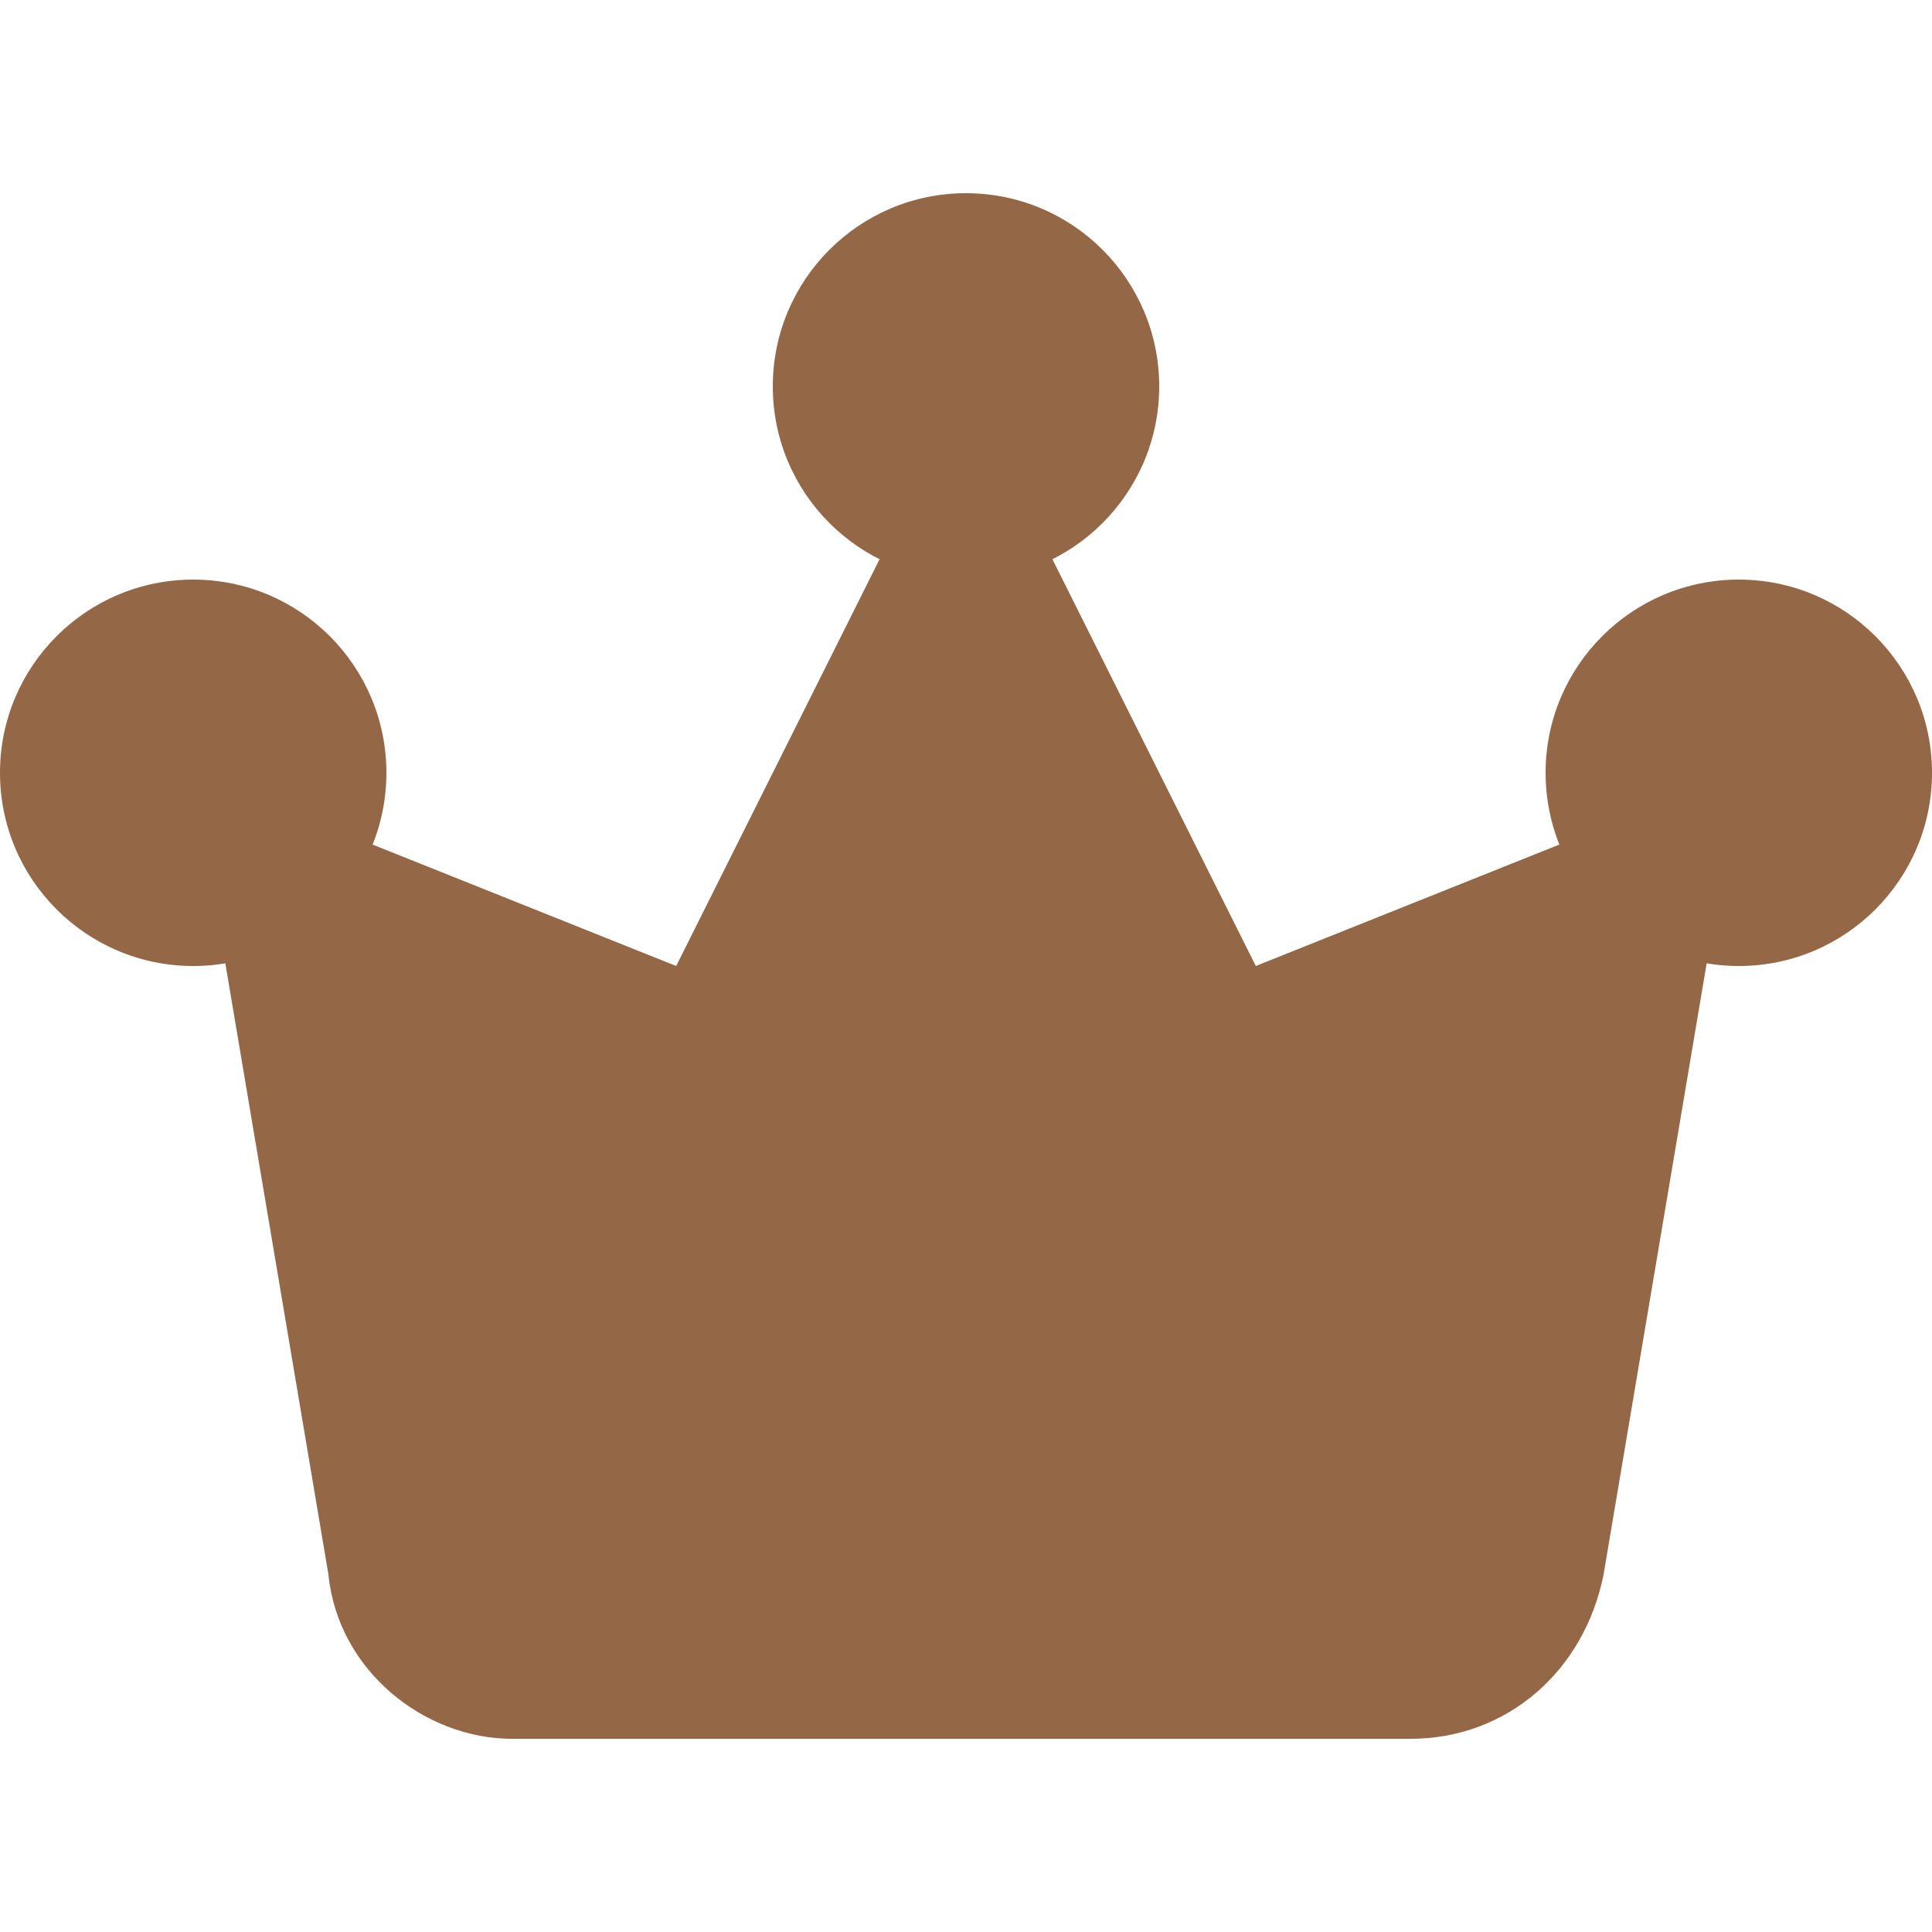
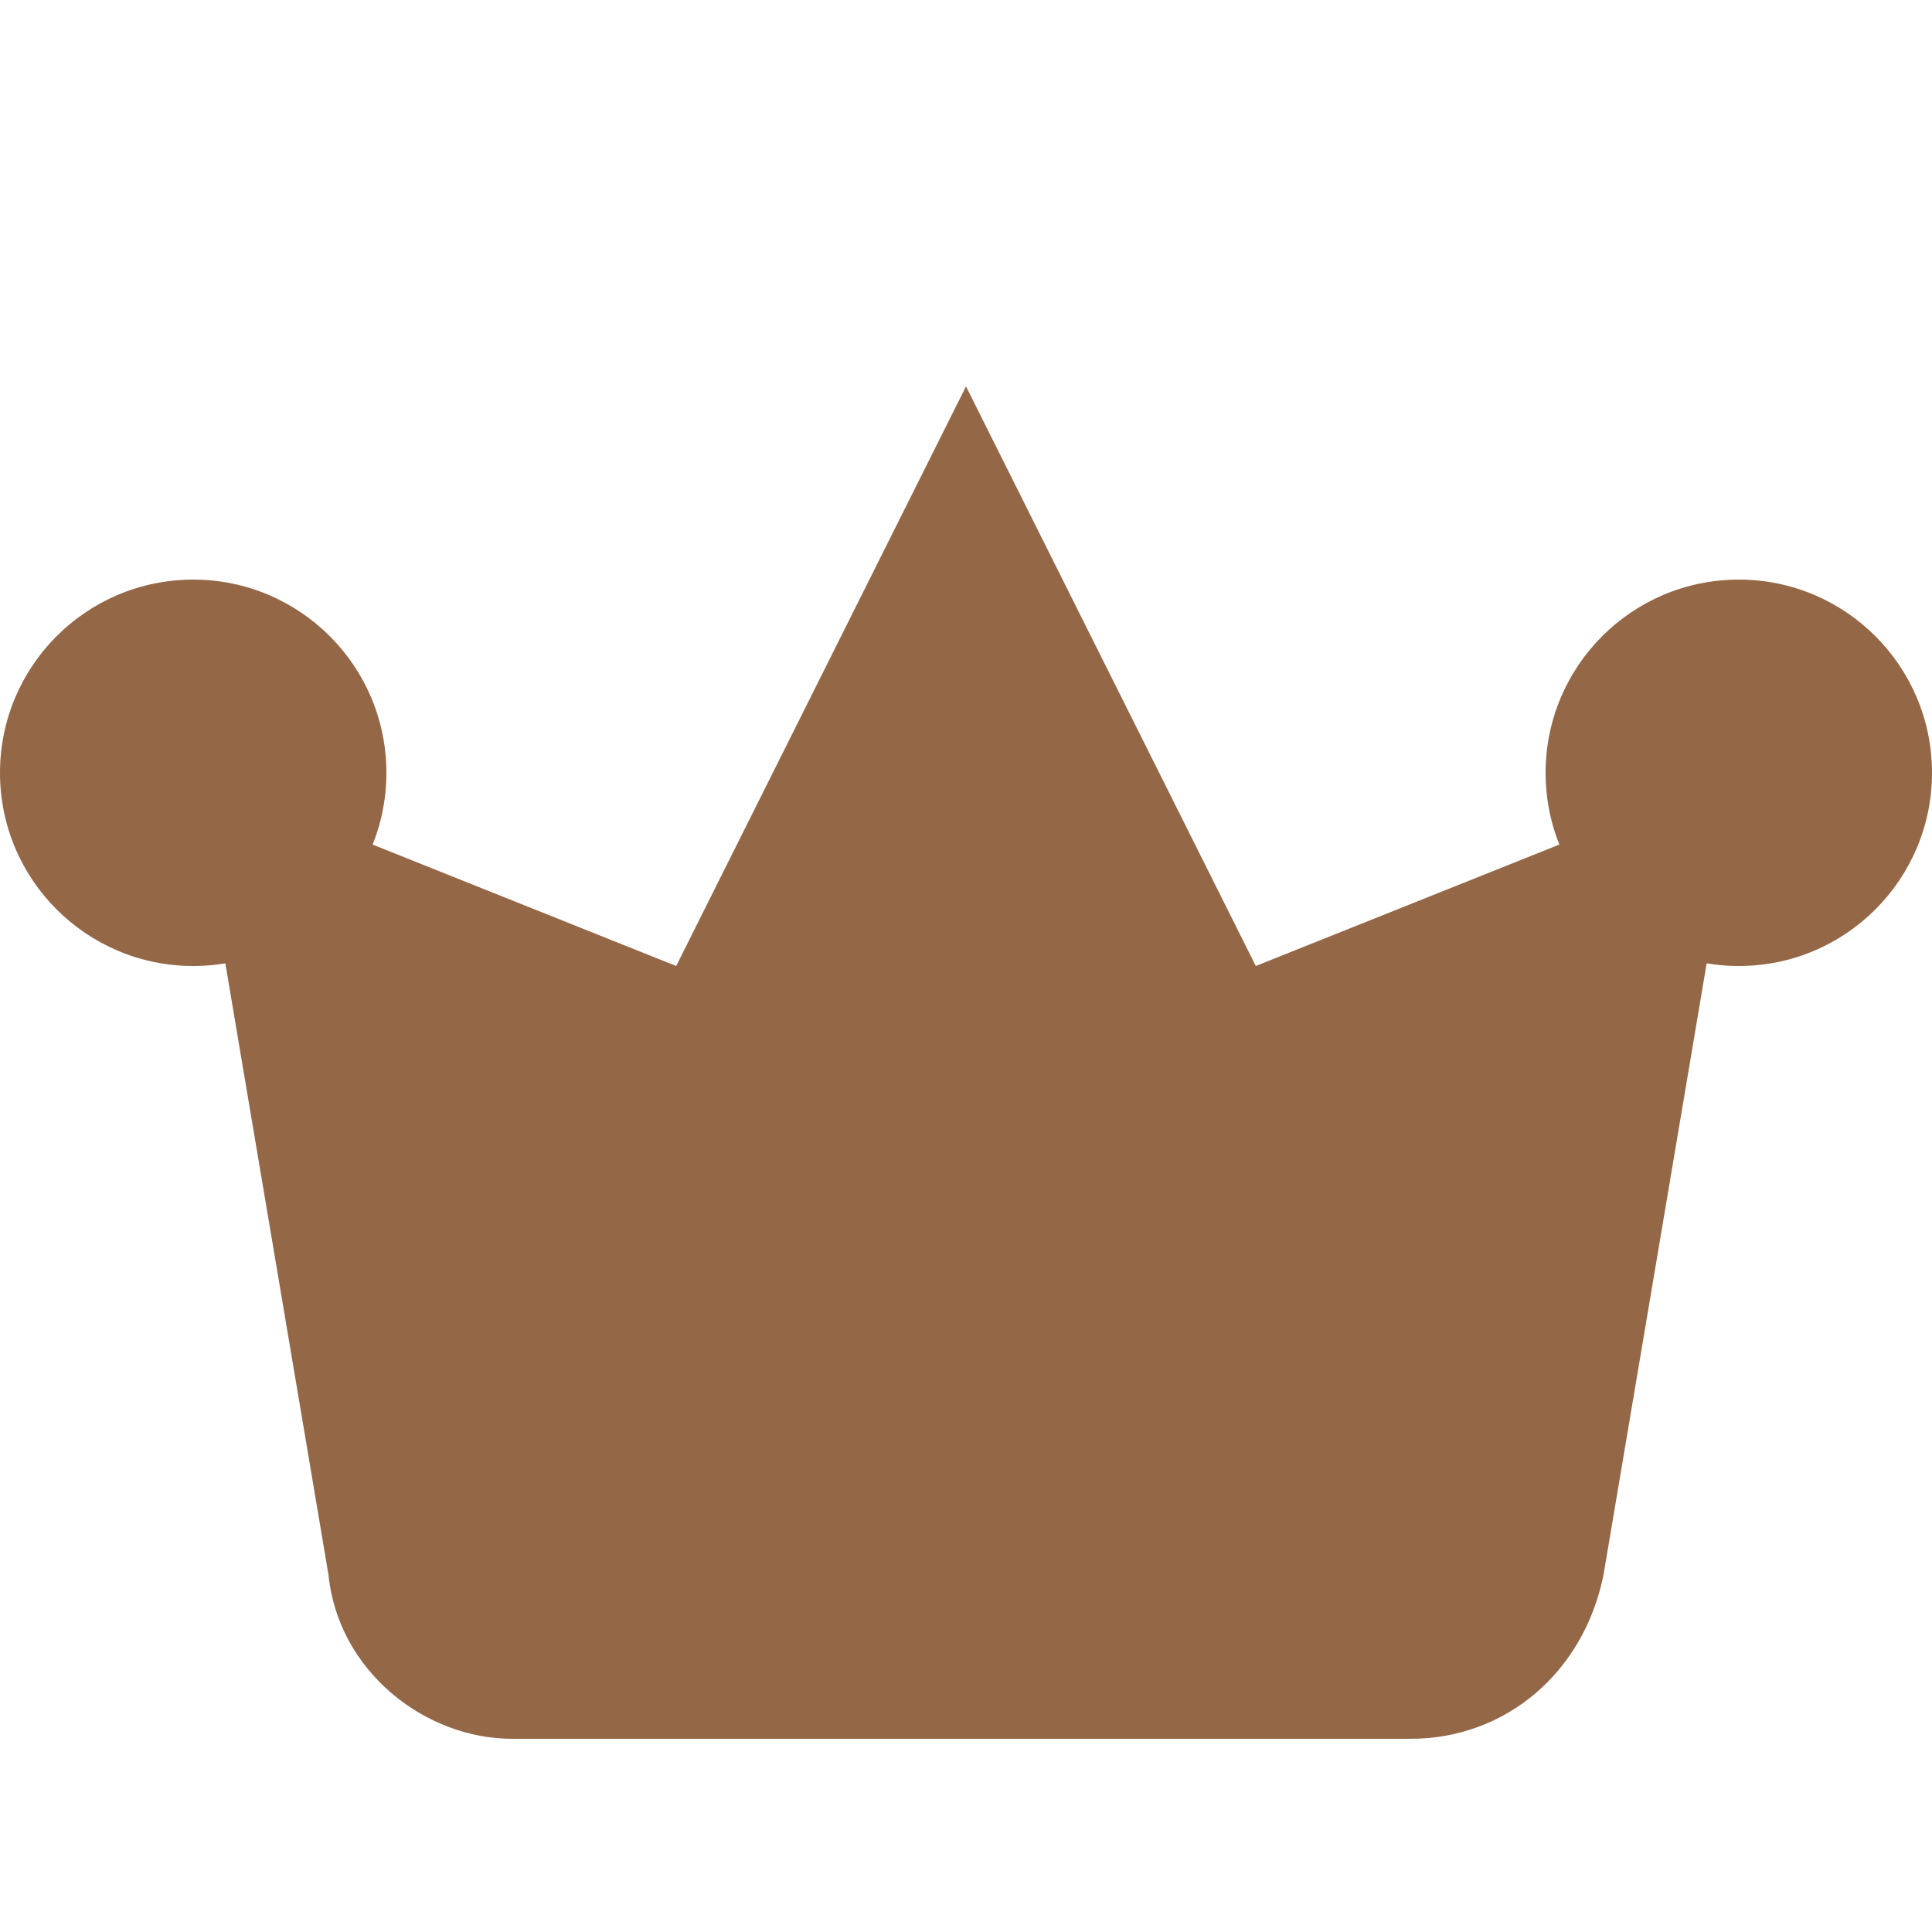
<svg xmlns="http://www.w3.org/2000/svg" width="50" height="50" viewBox="0 0 50 50" fill="none">
  <path d="M8.5 40.75L5 20L17.5 25L25 10L32.5 25L45 20L41.5 40.75C41 43.25 39 45 36.5 45H13.25C11 45 8.75 43.25 8.5 40.75Z" fill="#946747" />
-   <path d="M25 15C27.761 15 30 12.761 30 10C30 7.239 27.761 5 25 5C22.239 5 20 7.239 20 10C20 12.761 22.239 15 25 15Z" fill="#946747" />
  <path d="M45 25C47.761 25 50 22.761 50 20C50 17.239 47.761 15 45 15C42.239 15 40 17.239 40 20C40 22.761 42.239 25 45 25Z" fill="#946747" />
  <path d="M5 25C7.761 25 10 22.761 10 20C10 17.239 7.761 15 5 15C2.239 15 0 17.239 0 20C0 22.761 2.239 25 5 25Z" fill="#946747" />
</svg>